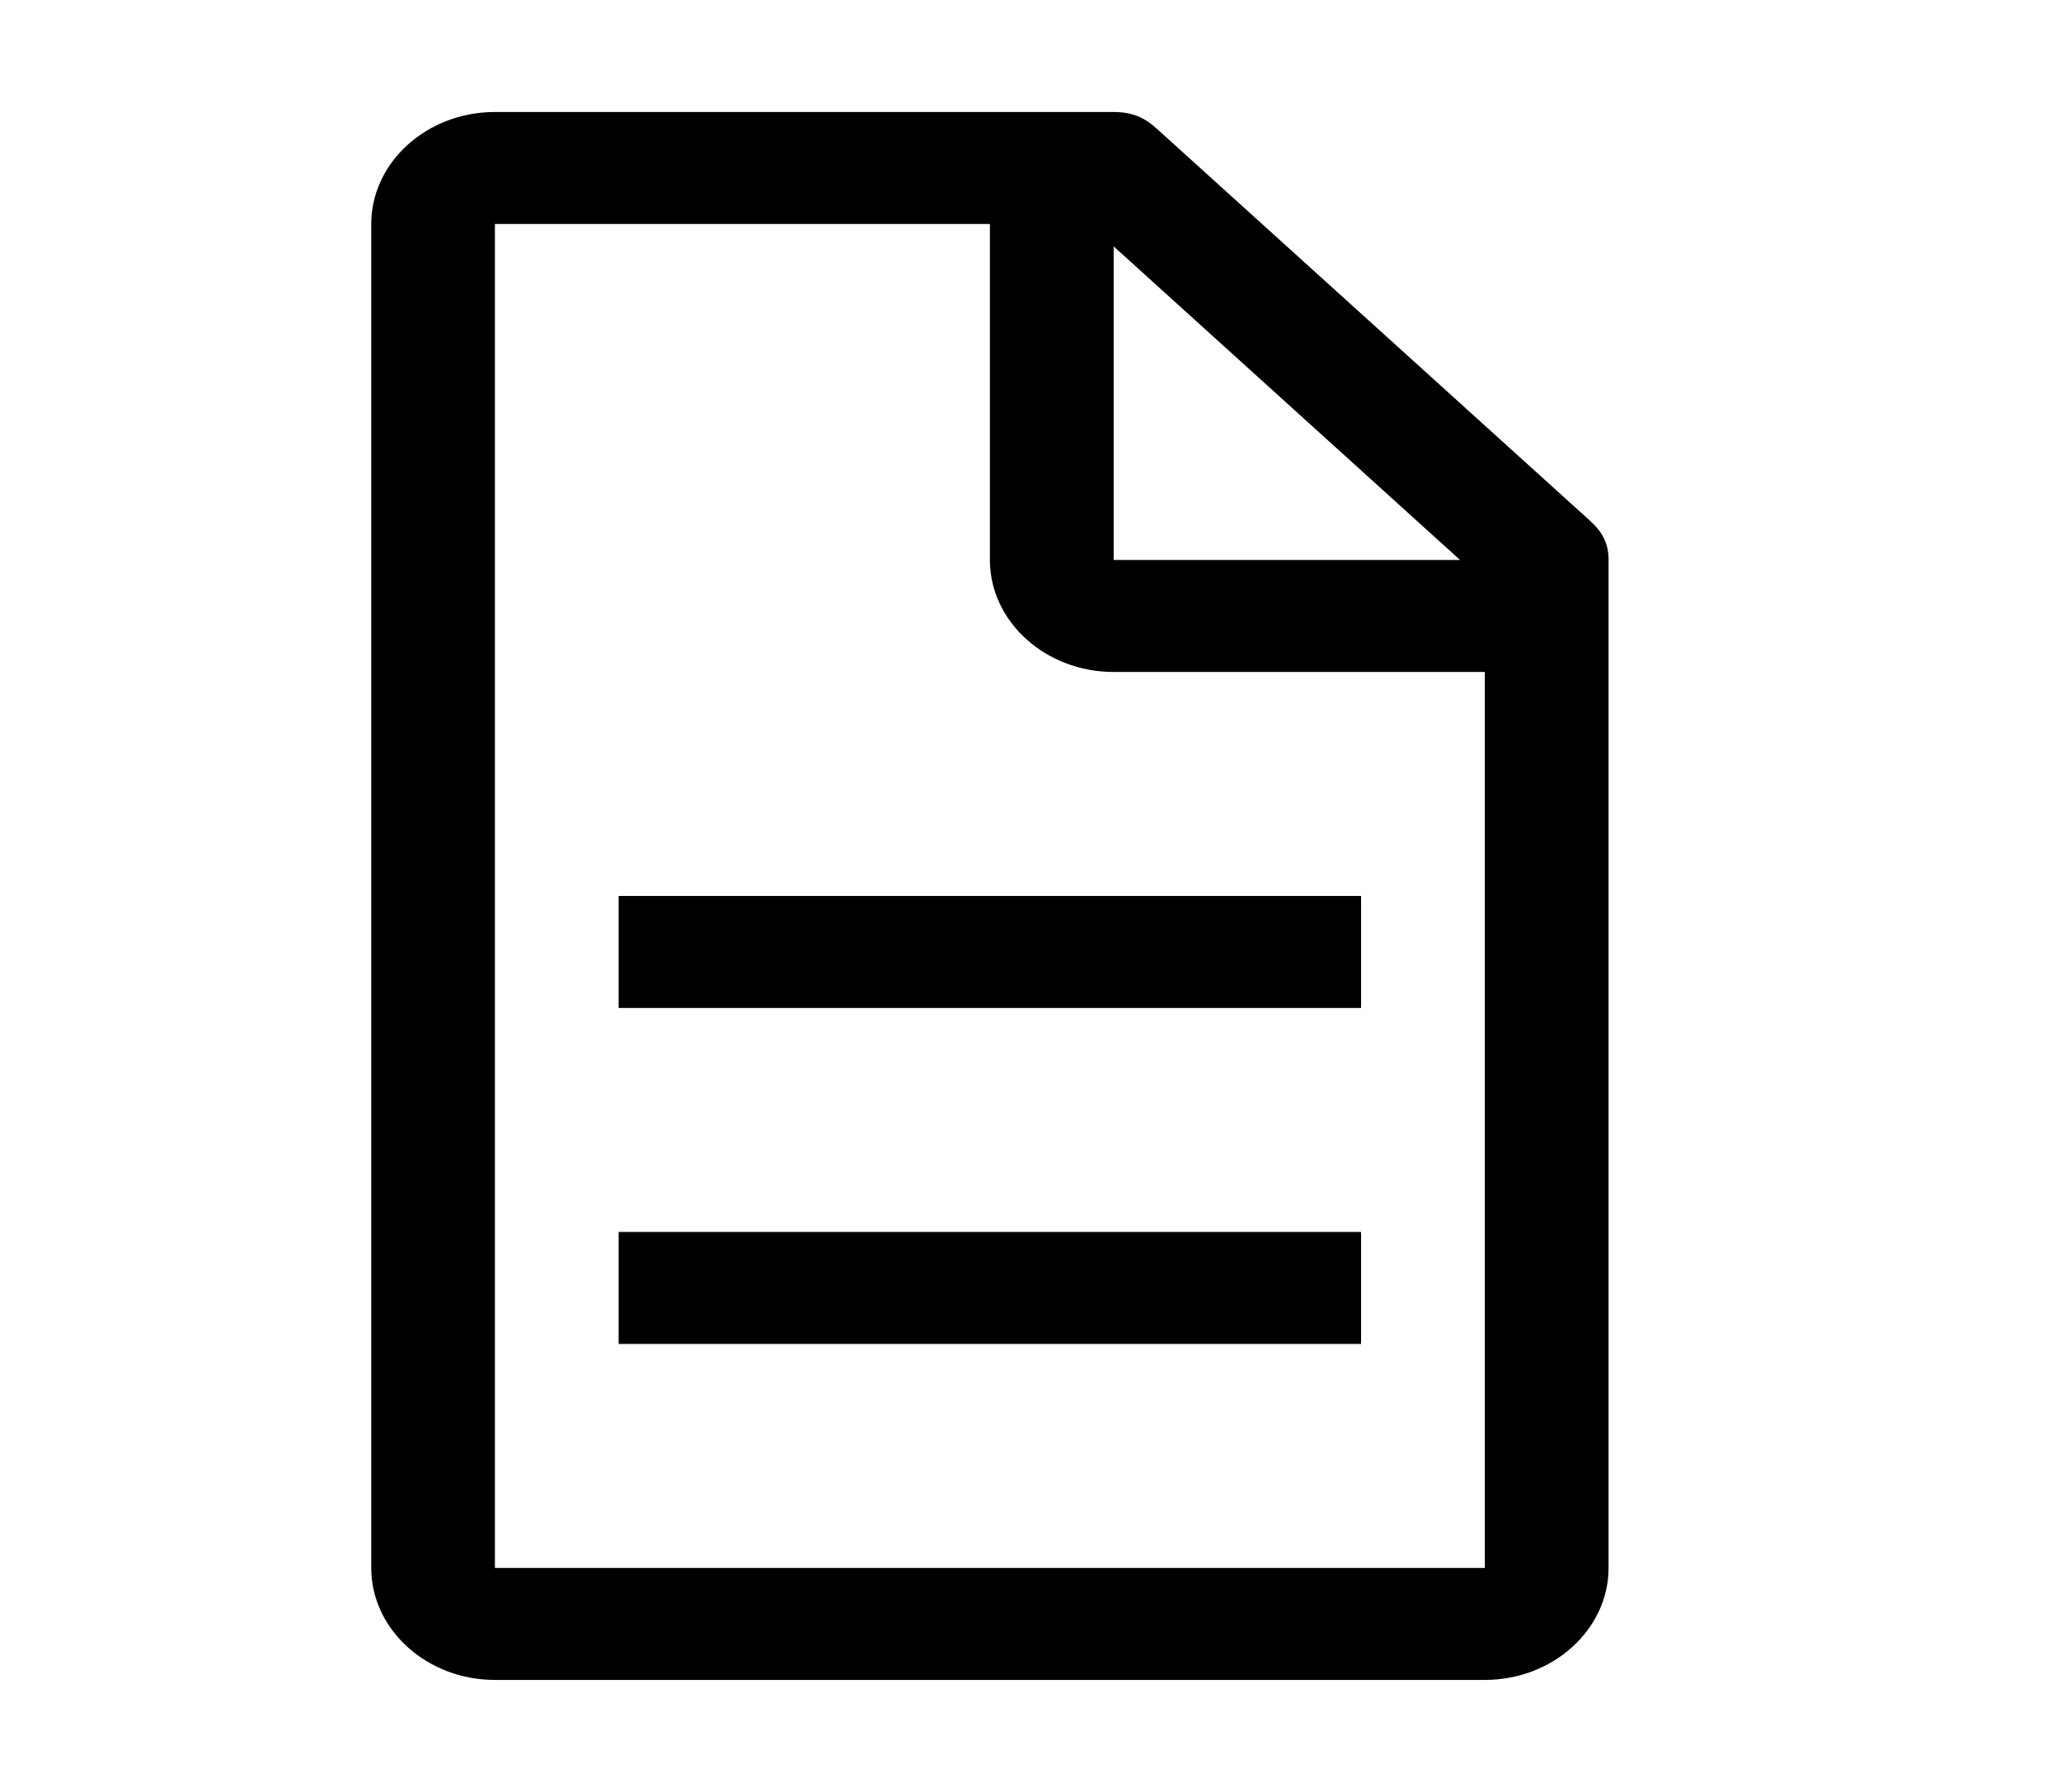
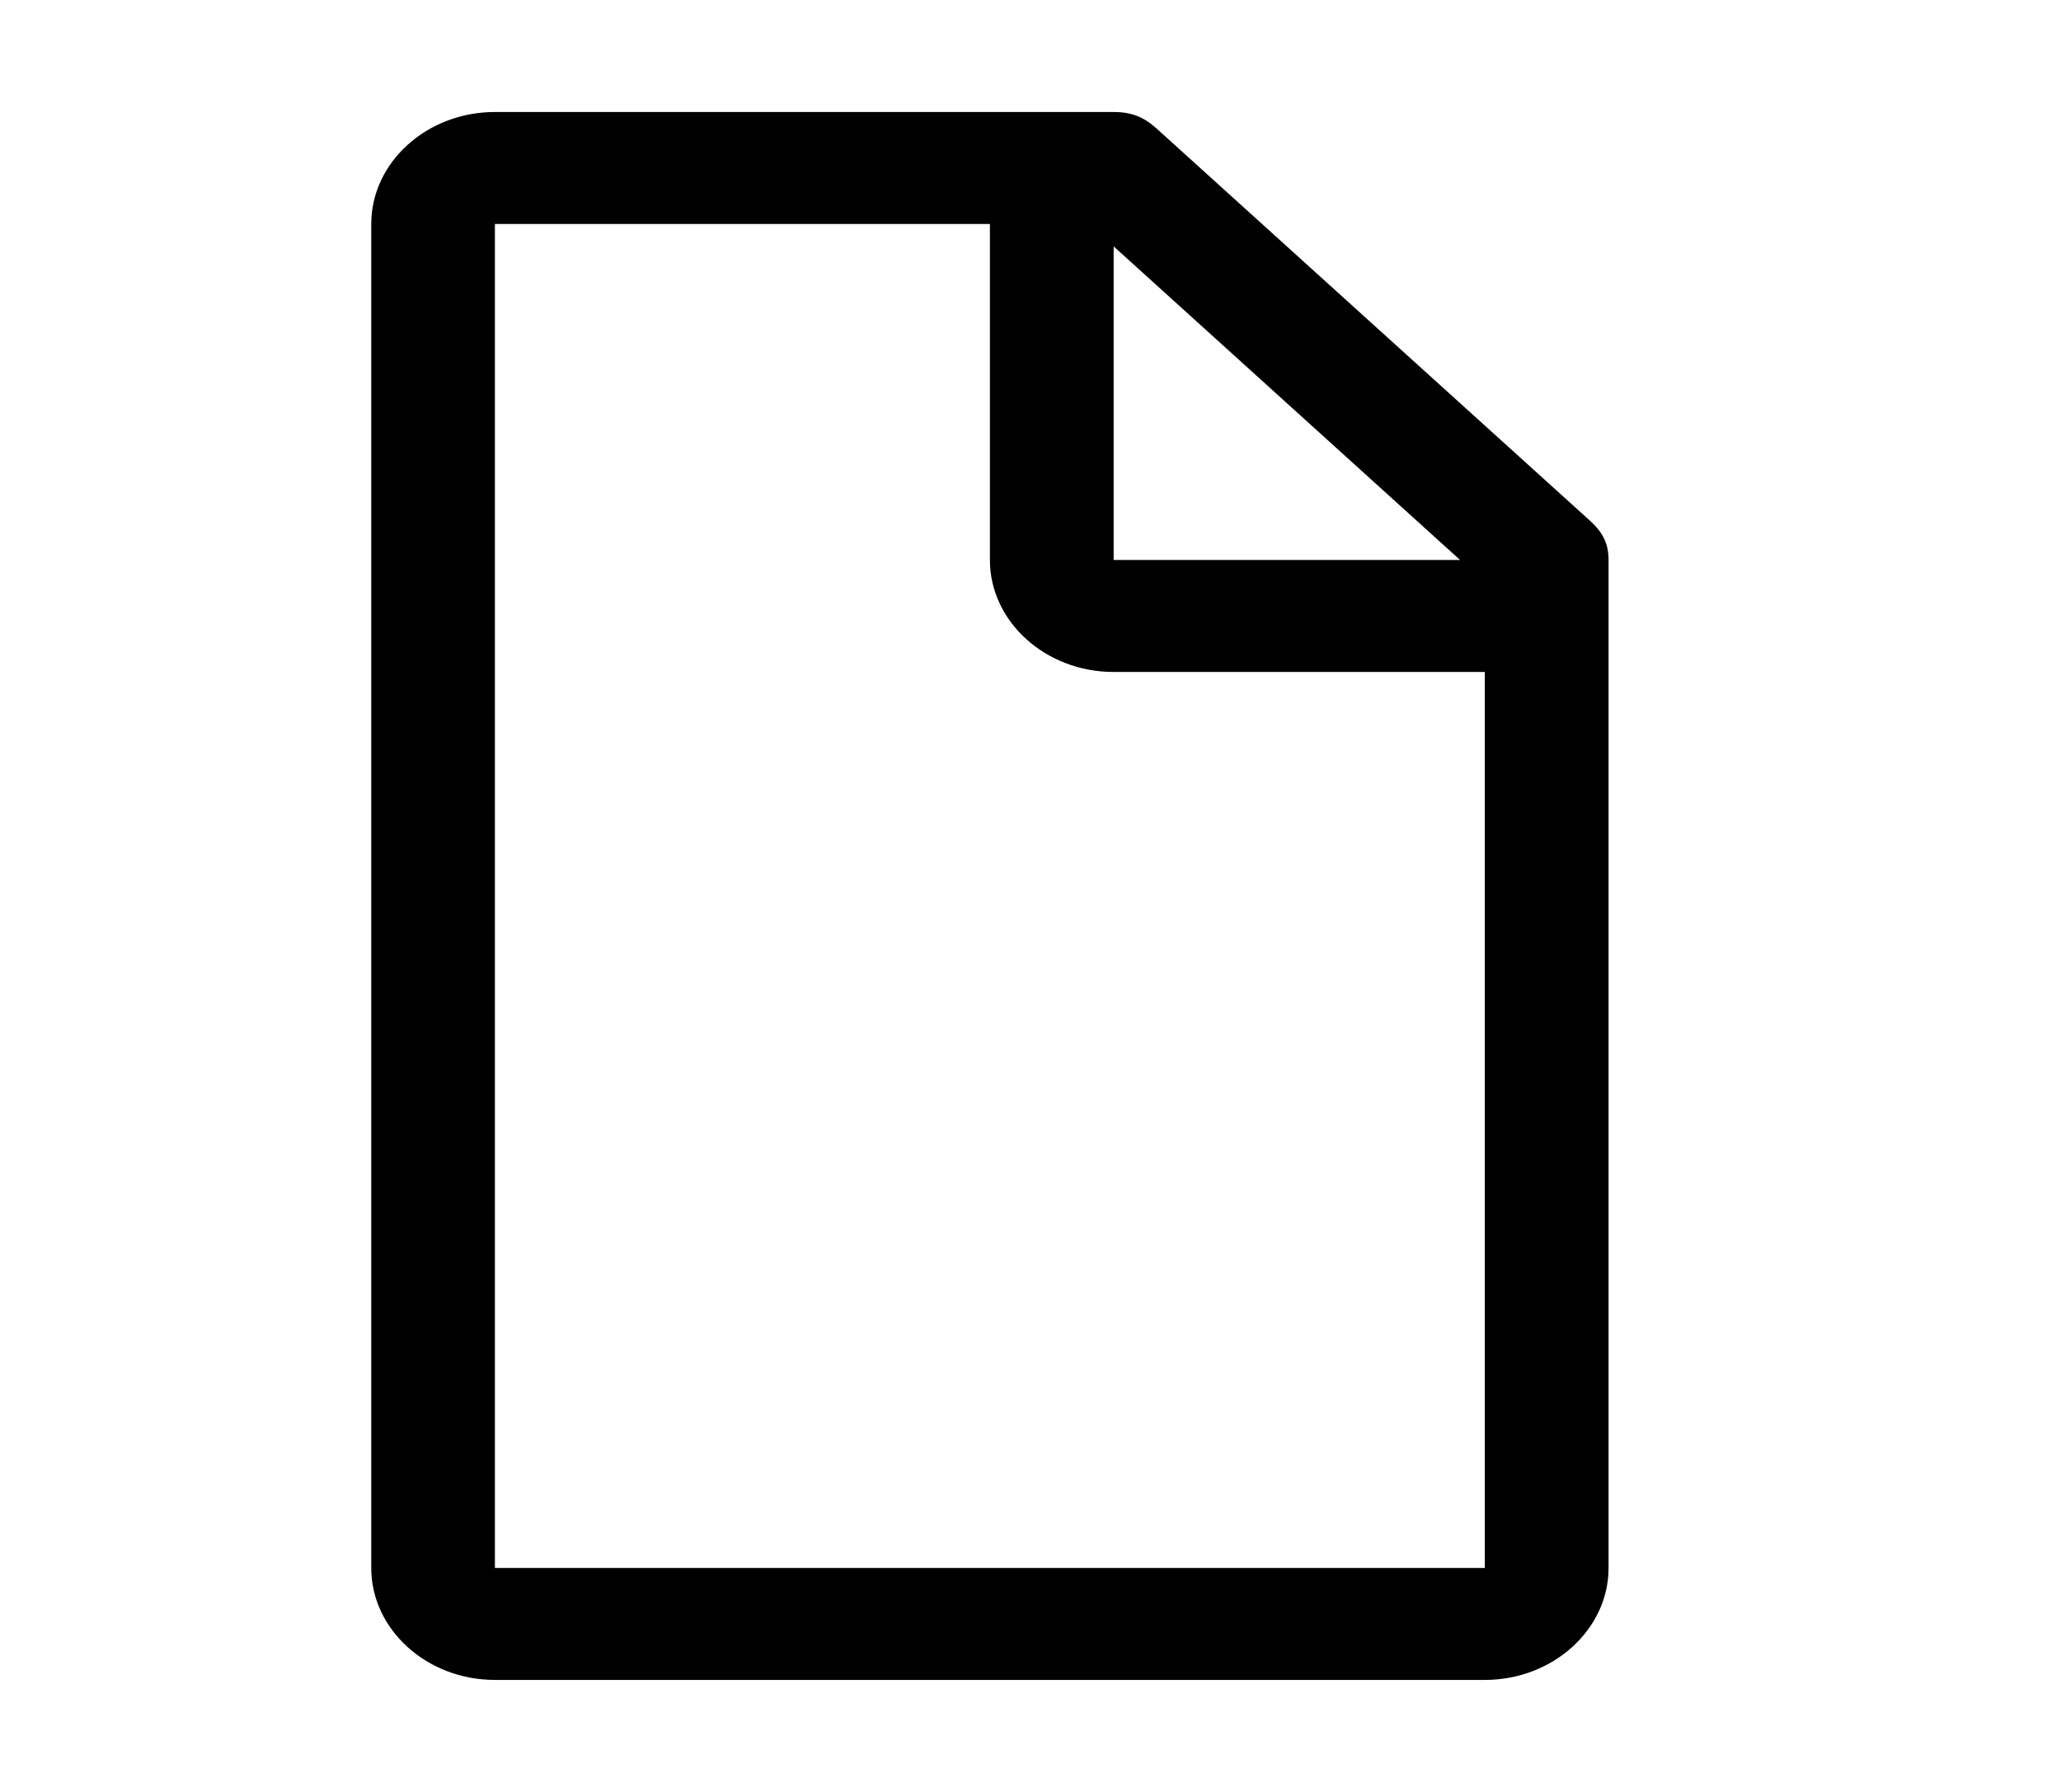
<svg xmlns="http://www.w3.org/2000/svg" width="23" height="20" viewBox="0 0 23 20" fill="none">
  <path d="M17.744 5.812L12.911 1.438C12.773 1.312 12.635 1.25 12.428 1.25H5.523C4.764 1.25 4.143 1.812 4.143 2.5V17.5C4.143 18.188 4.764 18.75 5.523 18.75H16.57C17.329 18.75 17.951 18.188 17.951 17.5V6.25C17.951 6.062 17.882 5.938 17.744 5.812ZM12.428 2.75L16.294 6.25H12.428V2.75ZM16.57 17.5H5.523V2.5H11.047V6.25C11.047 6.938 11.668 7.5 12.428 7.5H16.57V17.5Z" fill="black" />
-   <path d="M6.904 13.75H15.189V15H6.904V13.75Z" fill="black" />
-   <path d="M6.904 10H15.189V11.25H6.904V10Z" fill="black" />
</svg>